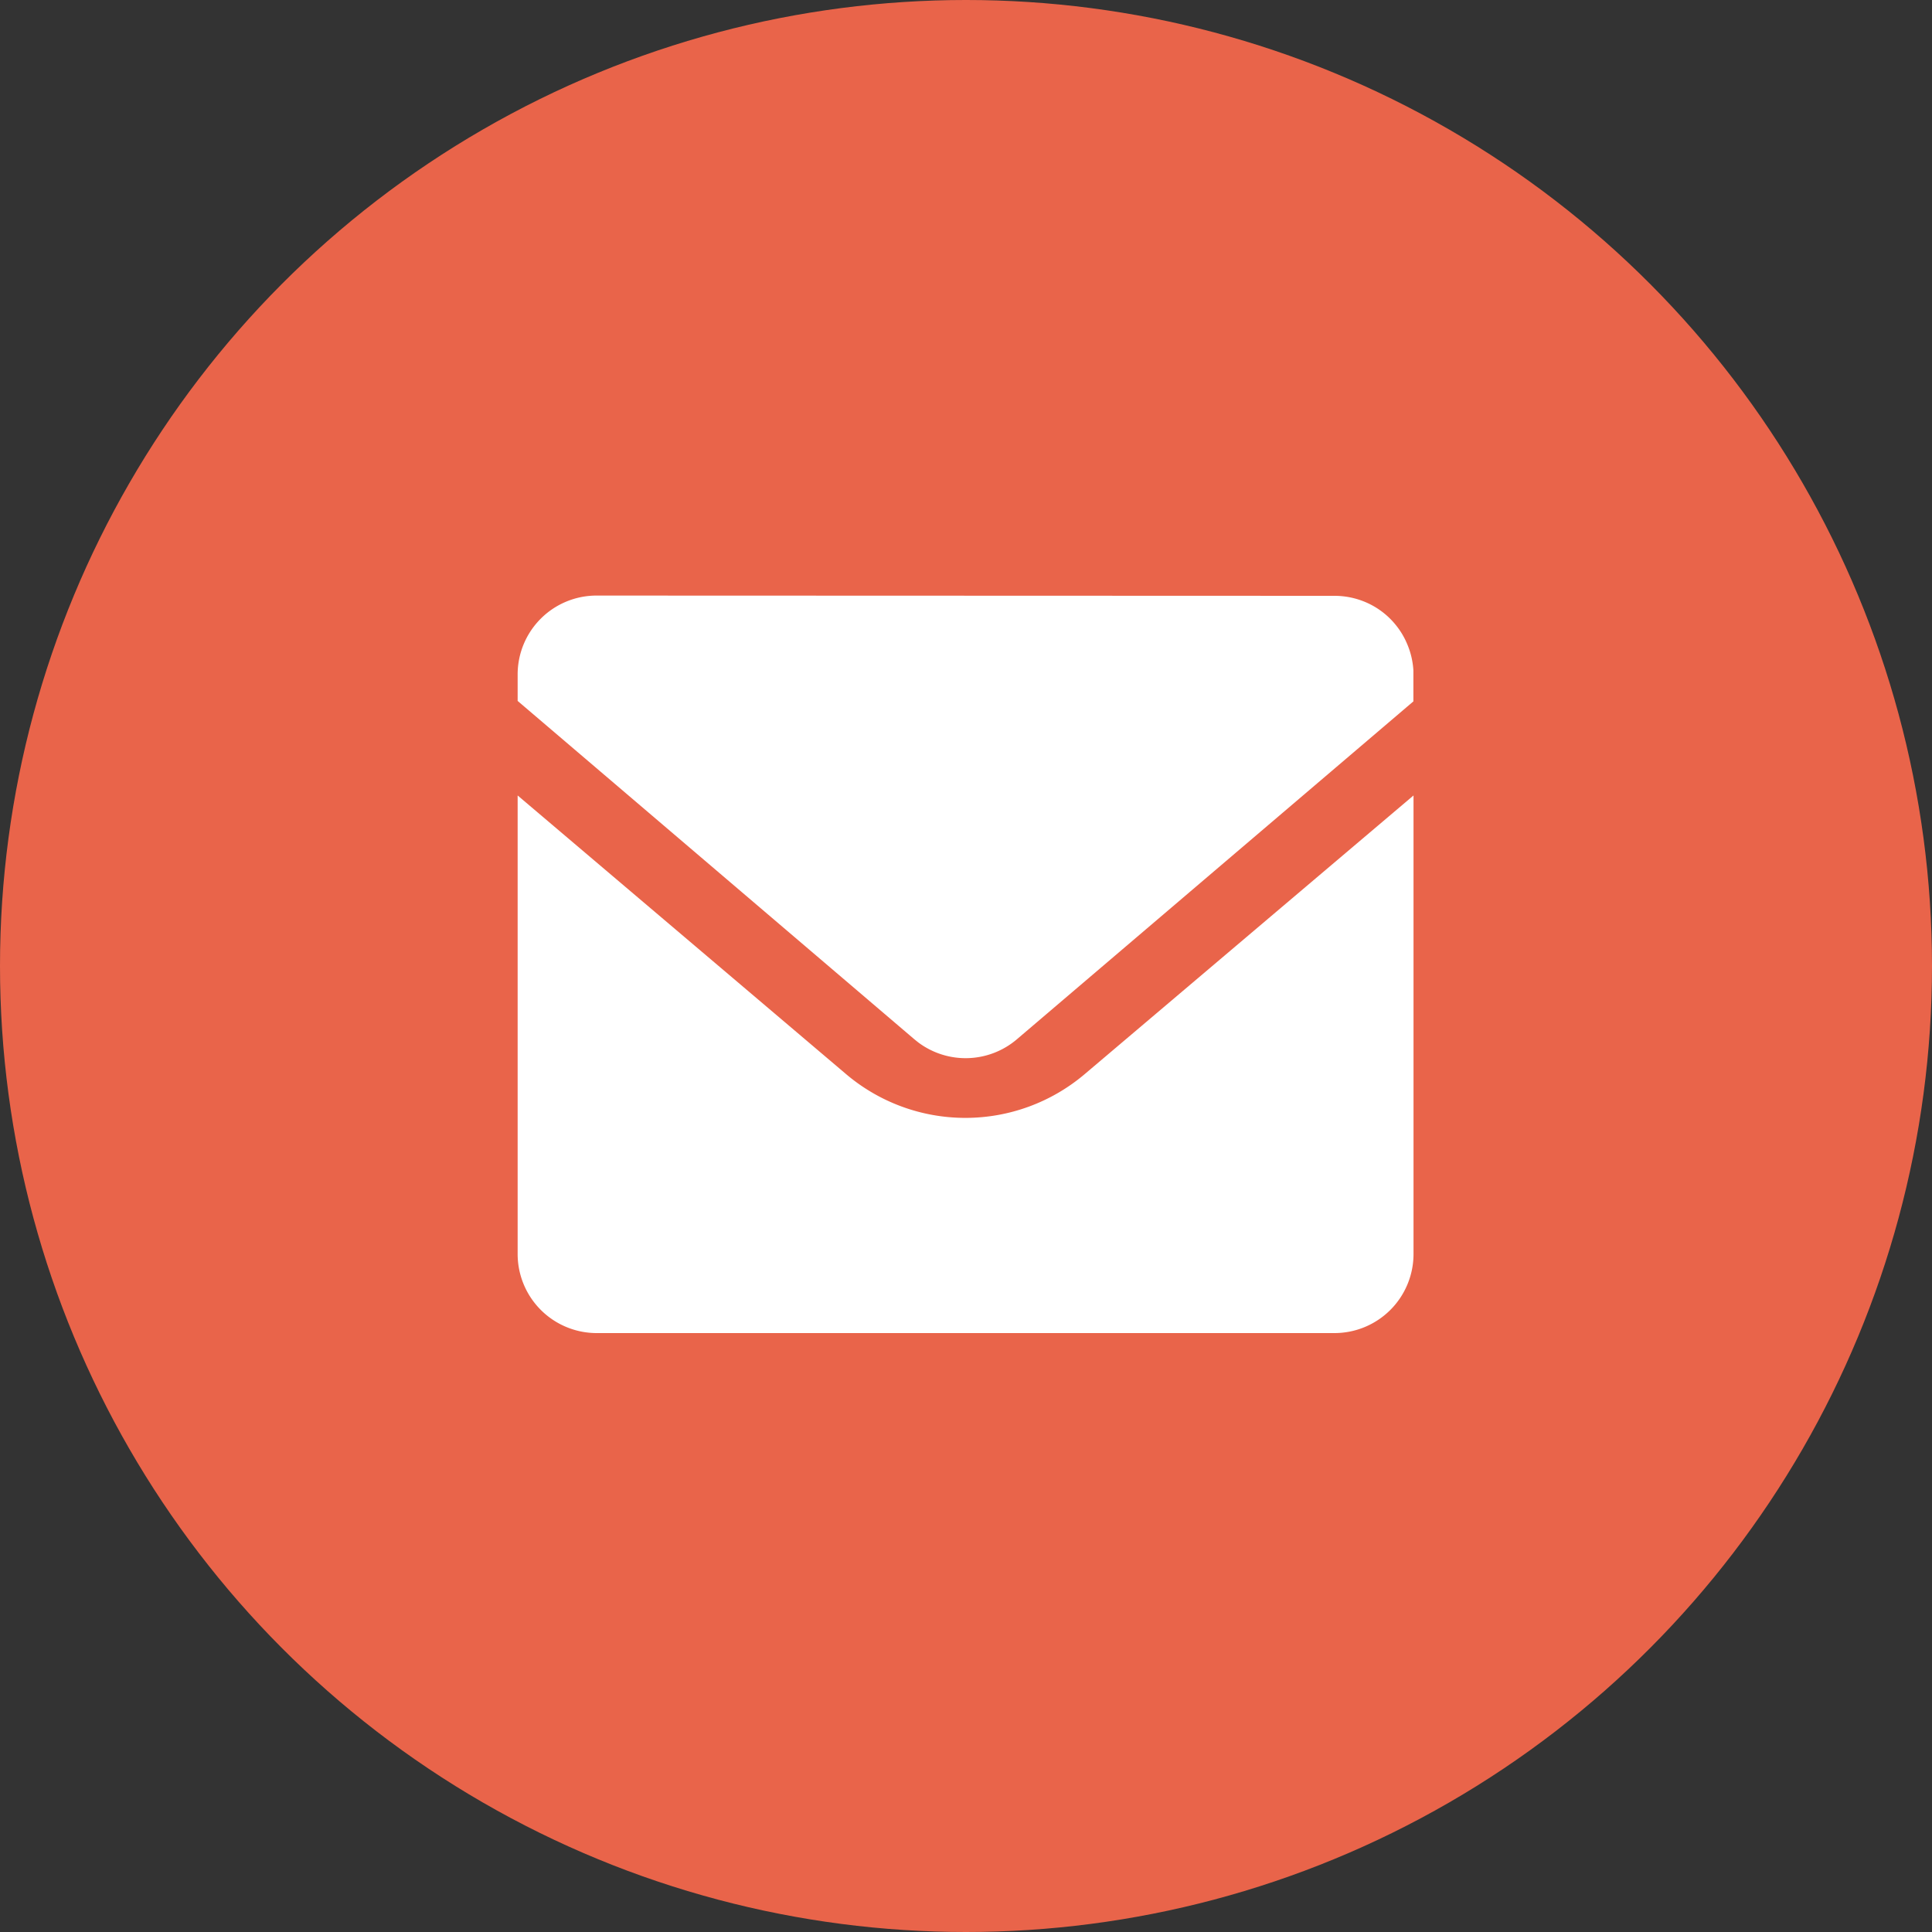
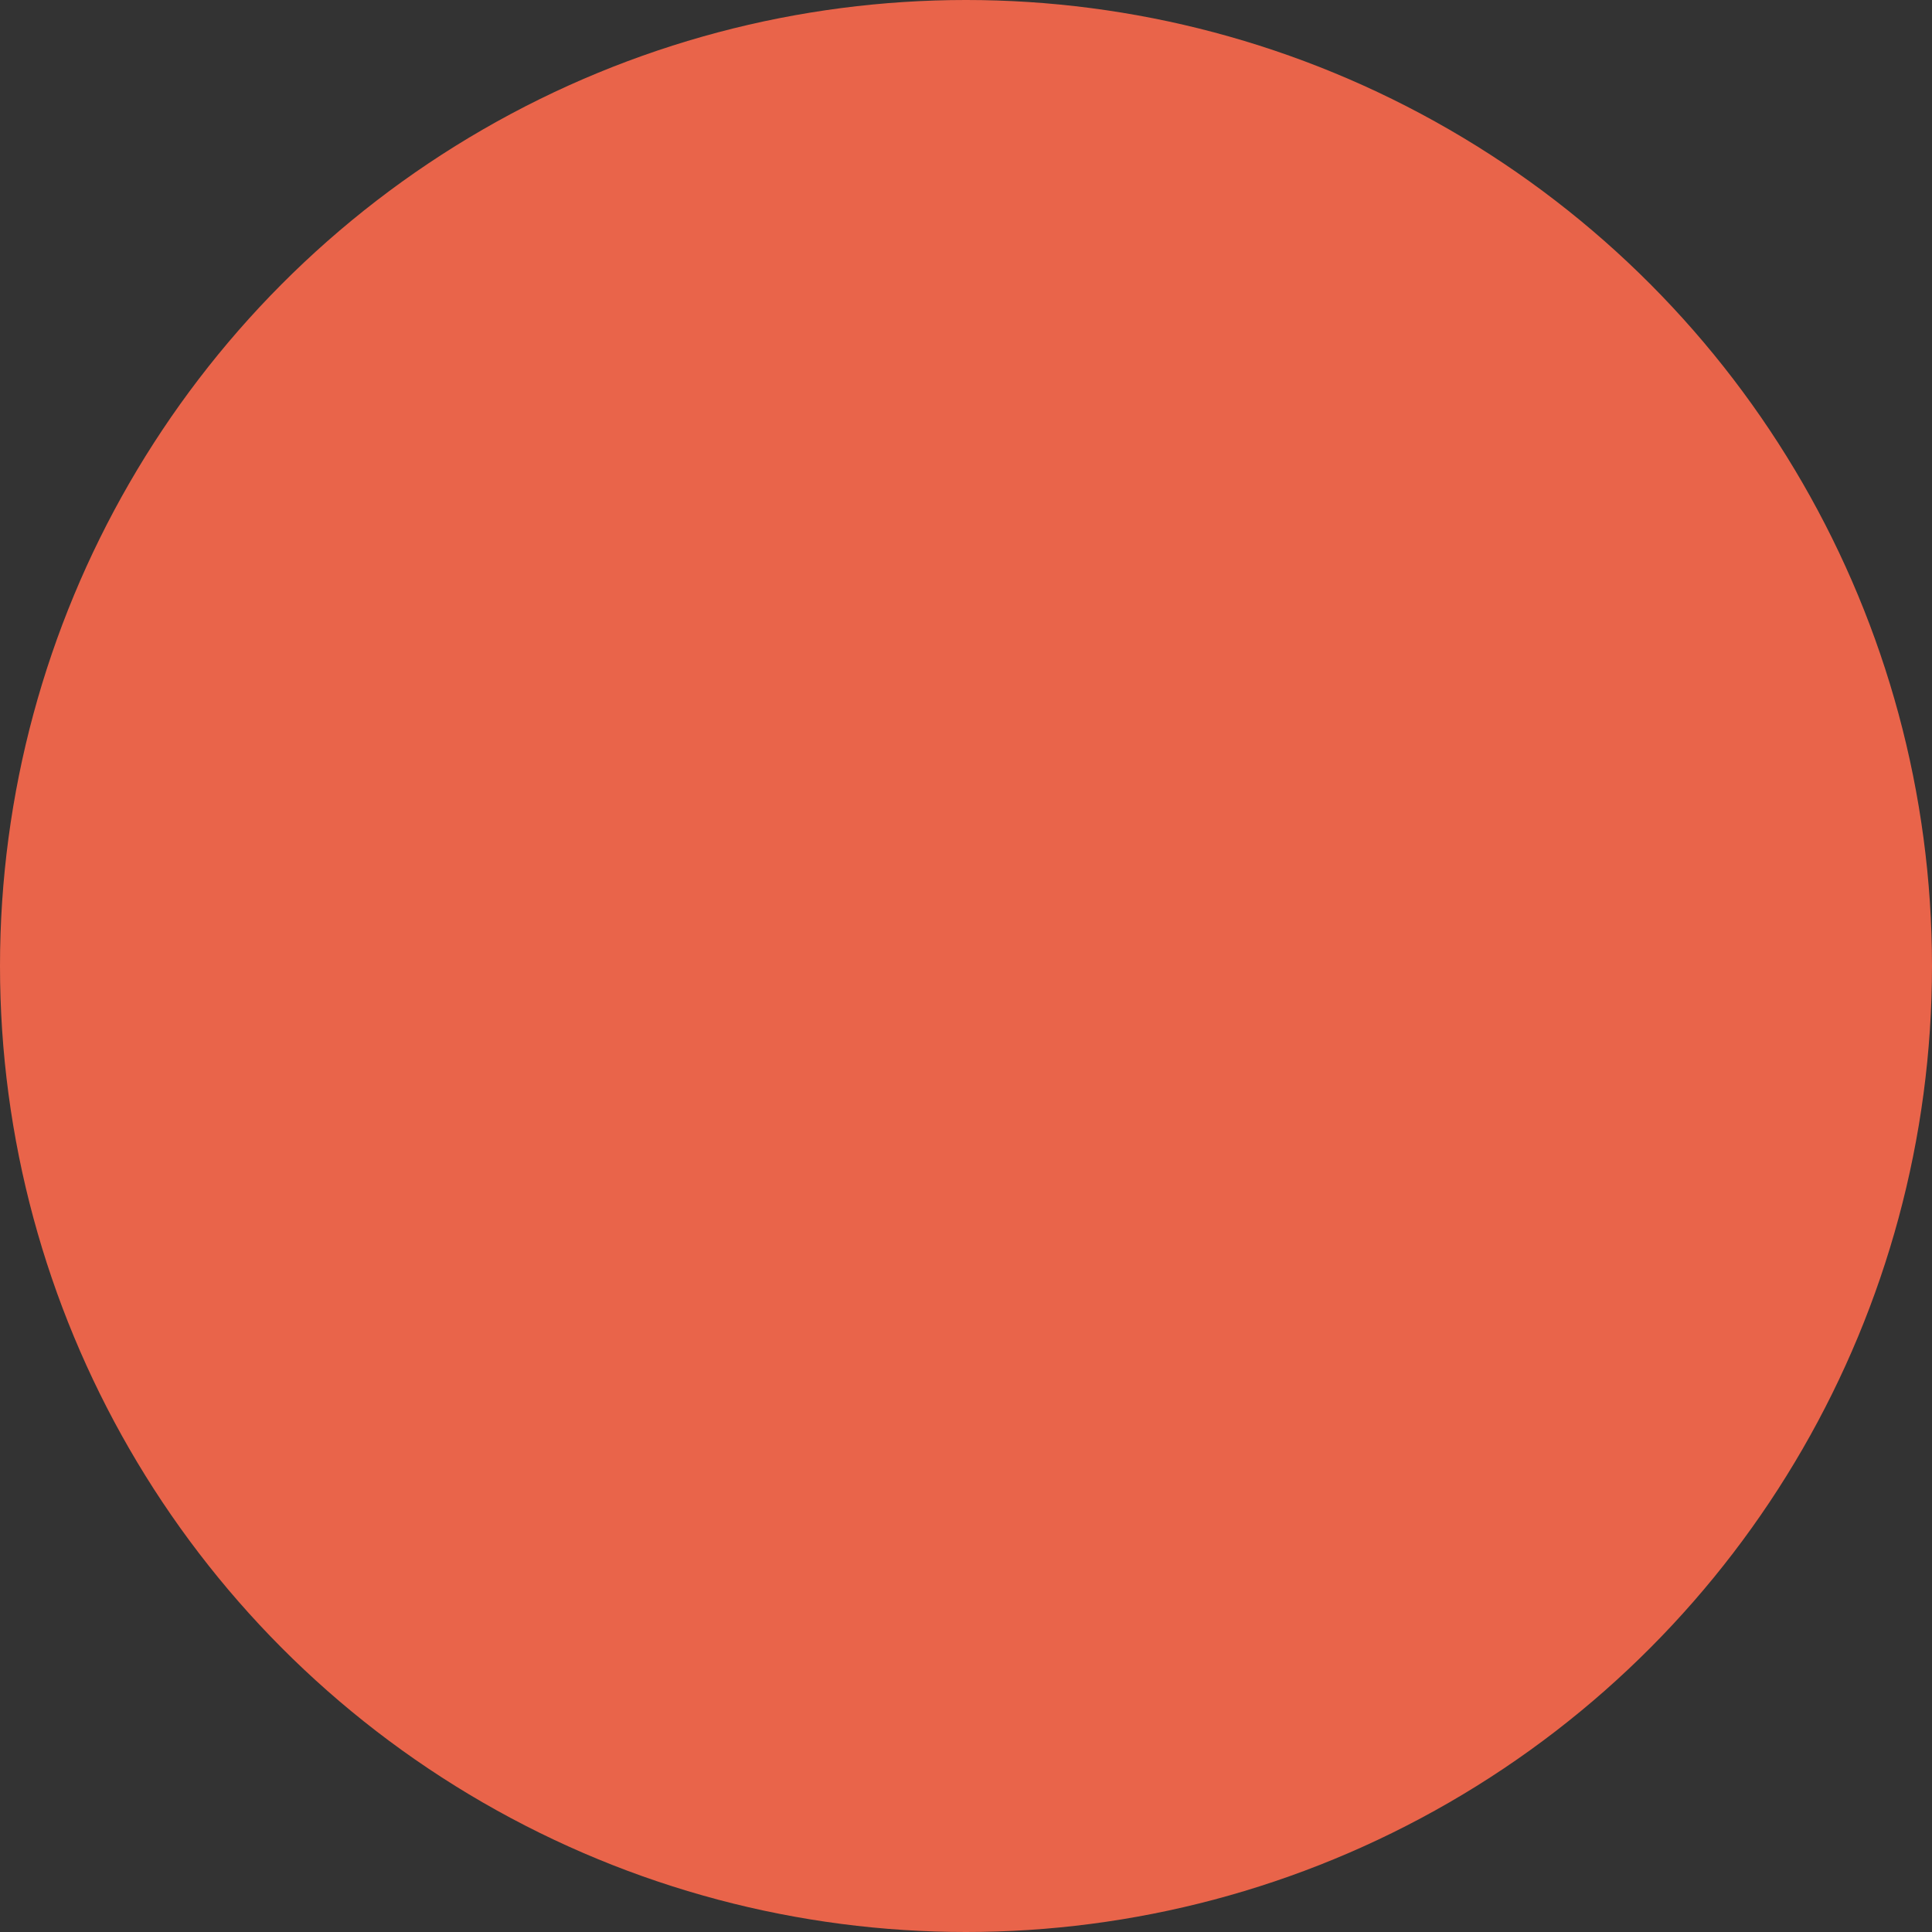
<svg xmlns="http://www.w3.org/2000/svg" viewBox="0 0 30 30">
  <rect x="0" y="0" width="30" height="30" fill="#333333" stroke="none" />
  <defs>
    <clipPath id="clip-path">
      <rect x="8.038" y="9.248" width="13.924" height="11.478" style="fill:none" />
    </clipPath>
  </defs>
  <title>email</title>
  <g id="图层_2" data-name="图层 2">
    <g id="图层_1-2" data-name="图层 1">
      <circle cx="15" cy="15" r="15" style="fill:#e9644a" />
      <g style="clip-path:url(#clip-path)">
-         <path d="M21.949,12.352v7.124A1.228,1.228,0,0,1,20.722,20.7H9.266a1.228,1.228,0,0,1-1.228-1.228V12.352l5.1,4.327a2.865,2.865,0,0,0,3.705,0Zm-1.227-3.1a1.234,1.234,0,0,1,.437.08,1.215,1.215,0,0,1,.514.372,1.2,1.2,0,0,1,.179.3,1.224,1.224,0,0,1,.095.406l0,.072v.409L15.79,16.138a1.227,1.227,0,0,1-1.532.048l-.061-.049L8.038,10.884v-.409A1.225,1.225,0,0,1,9.266,9.248Z" style="fill:#fff" />
-       </g>
+         </g>
    </g>
  </g>
</svg>